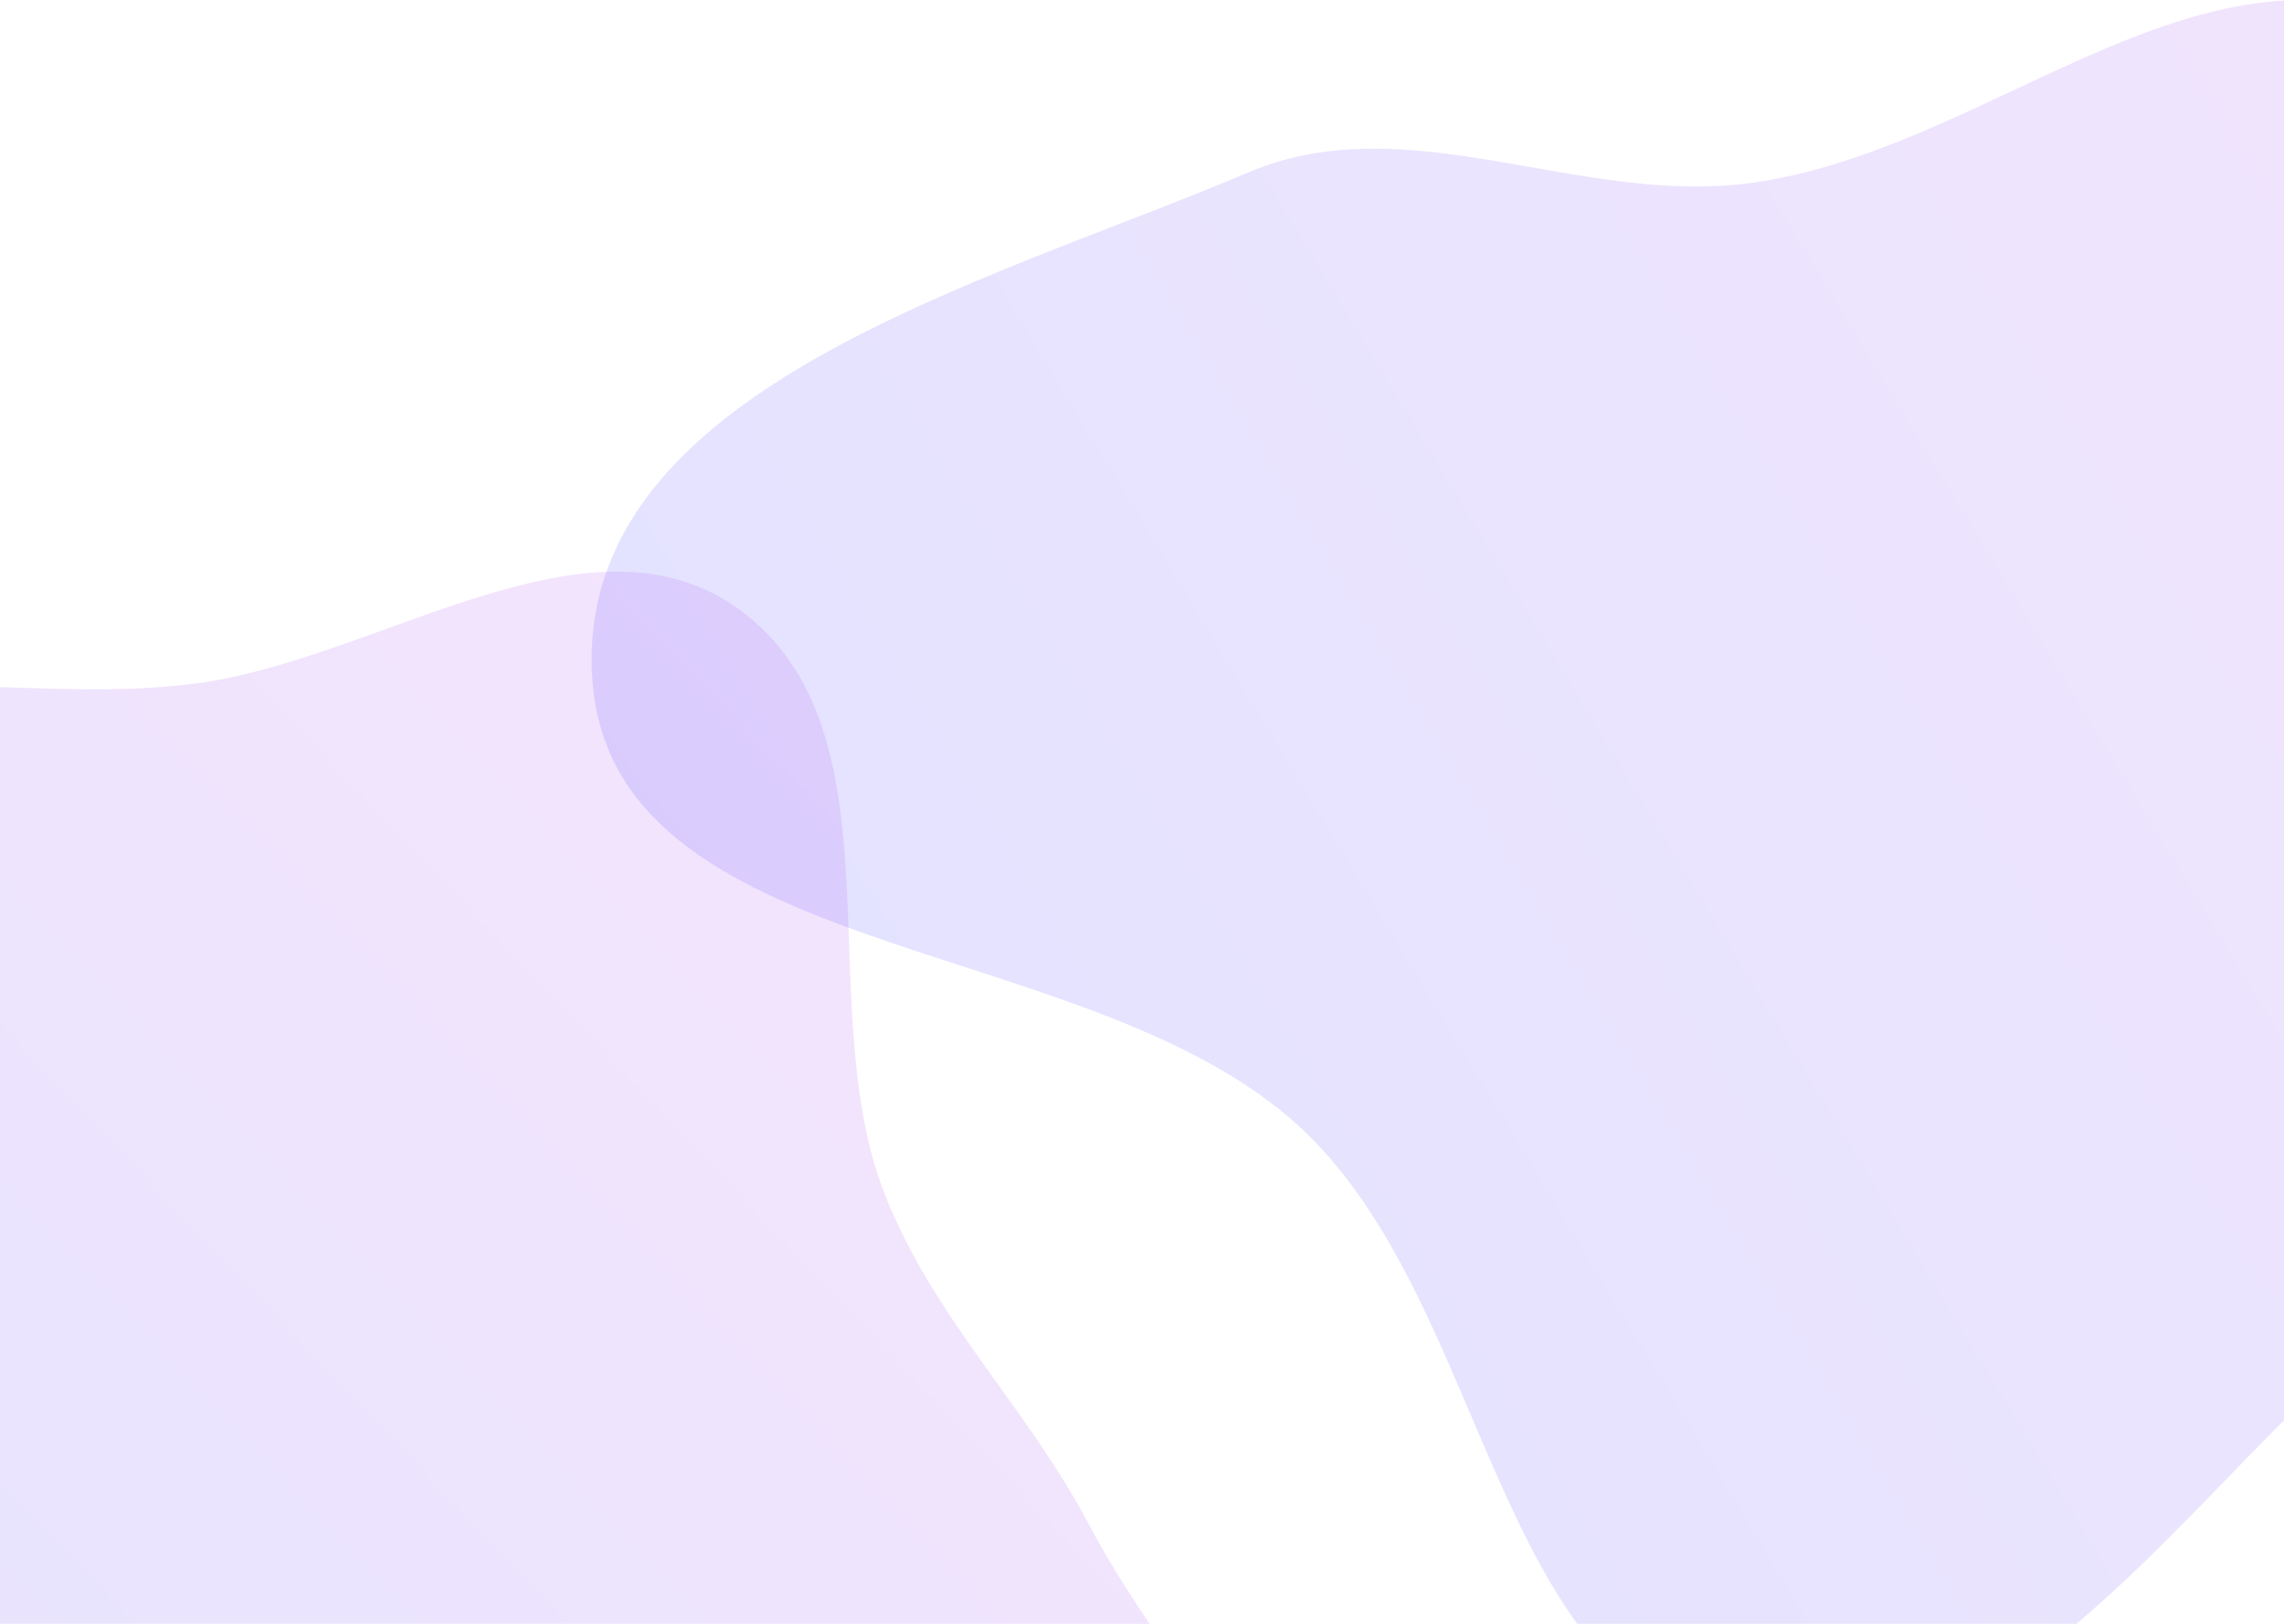
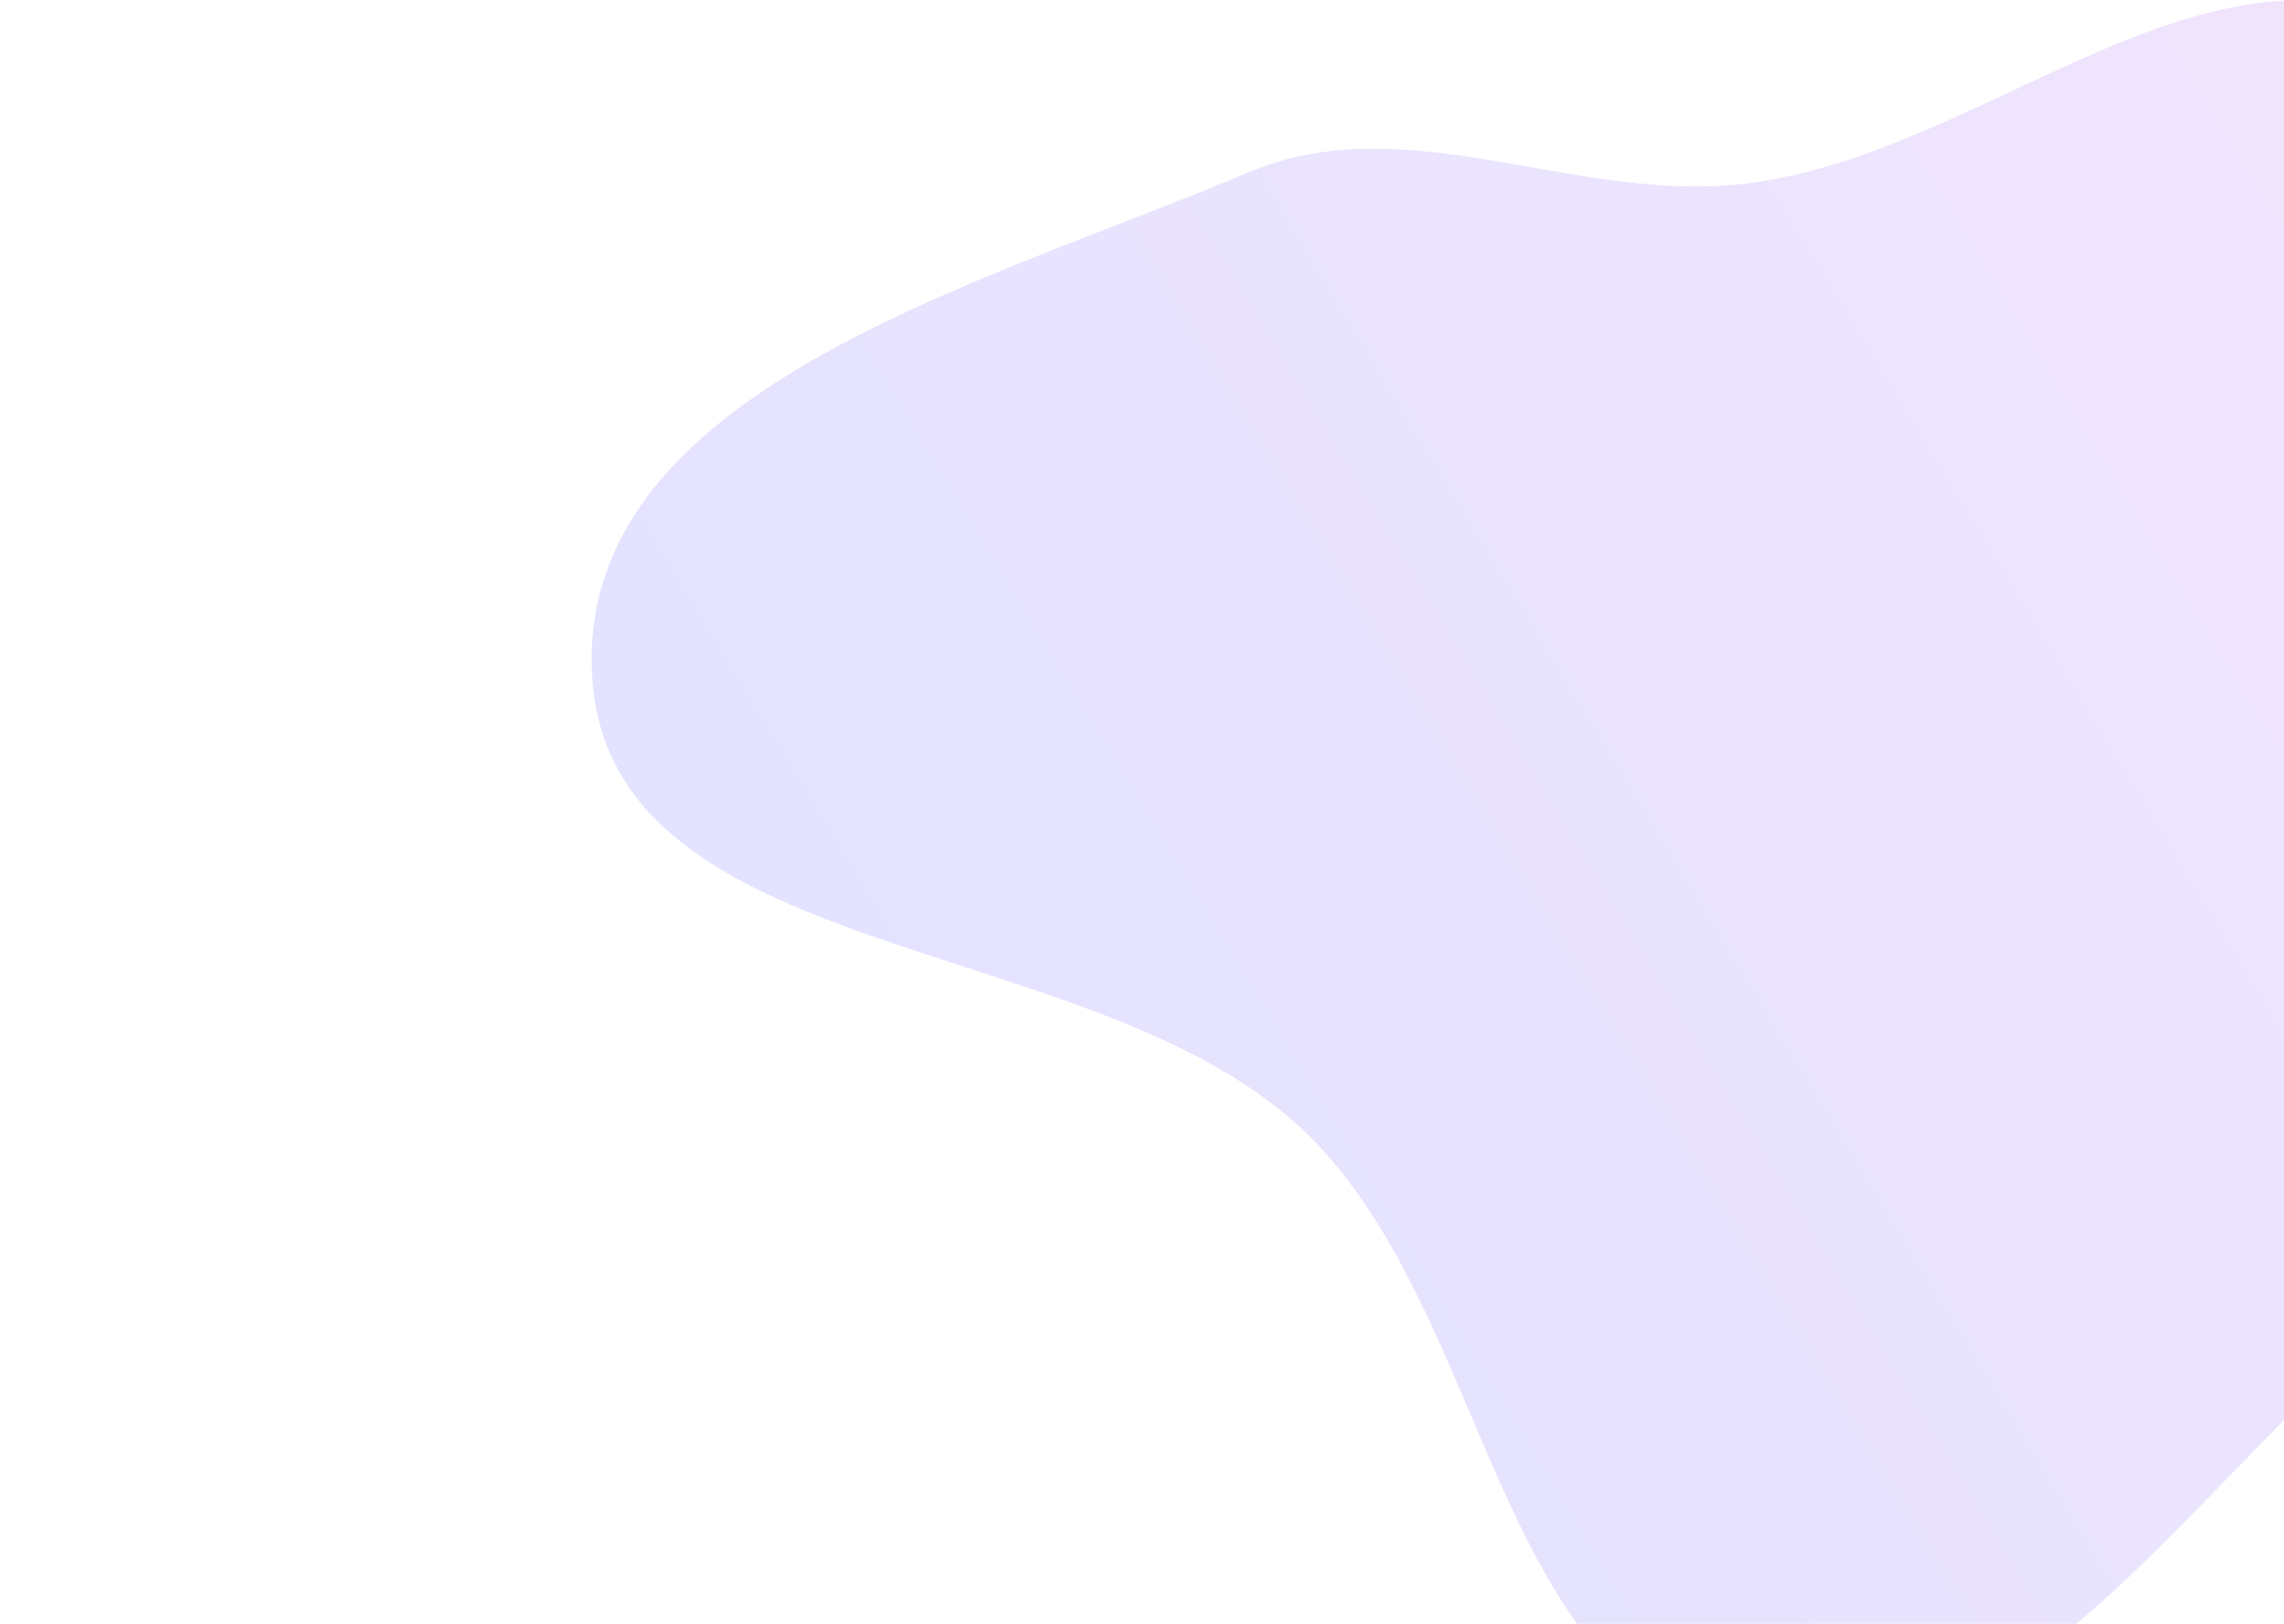
<svg xmlns="http://www.w3.org/2000/svg" width="1440" height="1024" fill="none">
  <style>
    :root {
      --gradient-1: #3245ff;
      --gradient-2: #bc52ee;
    }
    @media (prefers-color-scheme: dark) {
      :root {
        --gradient-1: #1a237e;
        --gradient-2: #6a1b9a;
      }
    }
    .path-1 {
      fill: url(#a);
      fill-rule: evenodd;
      clip-rule: evenodd;
      opacity: 0.154;
    }
    .path-2 {
      fill: url(#b);
      fill-rule: evenodd;
      clip-rule: evenodd;
      opacity: 0.154;
    }
  </style>
-   <path class="path-1" d="M-217.58 475.75c91.82-72.02 225.52-29.38 341.2-44.74C240 415.56 372.33 315.14 466.77 384.9c102.9 76.02 44.74 246.76 90.31 366.31 29.83 78.24 90.48 136.14 129.48 210.23 57.92 109.99 169.67 208.23 155.9 331.77-13.52 121.26-103.42 264.33-224.23 281.37-141.96 20.03-232.72-220.96-374.06-196.99-151.7 25.73-172.68 330.24-325.85 315.72-128.6-12.2-110.9-230.73-128.15-358.76-12.16-90.14 65.87-176.25 44.1-264.57-26.42-107.2-167.12-163.46-176.72-273.45-10.15-116.29 33.01-248.75 124.87-320.79Z" />
  <path class="path-2" d="M1103.43 115.43c146.42-19.45 275.33-155.84 413.5-103.59 188.09 71.13 409 212.64 407.06 413.88-1.94 201.25-259.28 278.6-414.96 405.96-130 106.35-240.24 294.39-405.6 265.3-163.7-28.8-161.93-274.12-284.34-386.66-134.95-124.06-436-101.46-445.82-284.6-9.68-180.38 247.41-246.3 413.54-316.9 101.01-42.93 207.83 21.06 316.62 6.61Z" />
  <defs>
    <linearGradient id="b" x1="373" x2="1995.44" y1="1100" y2="118.03" gradientUnits="userSpaceOnUse">
      <stop stop-color="#3245ff" />
      <stop offset="1" stop-color="#bc52ee" />
    </linearGradient>
    <linearGradient id="a" x1="107.37" x2="1130.66" y1="1993.35" y2="1026.31" gradientUnits="userSpaceOnUse">
      <stop stop-color="#3245ff" />
      <stop offset="1" stop-color="#bc52ee" />
    </linearGradient>
  </defs>
</svg>